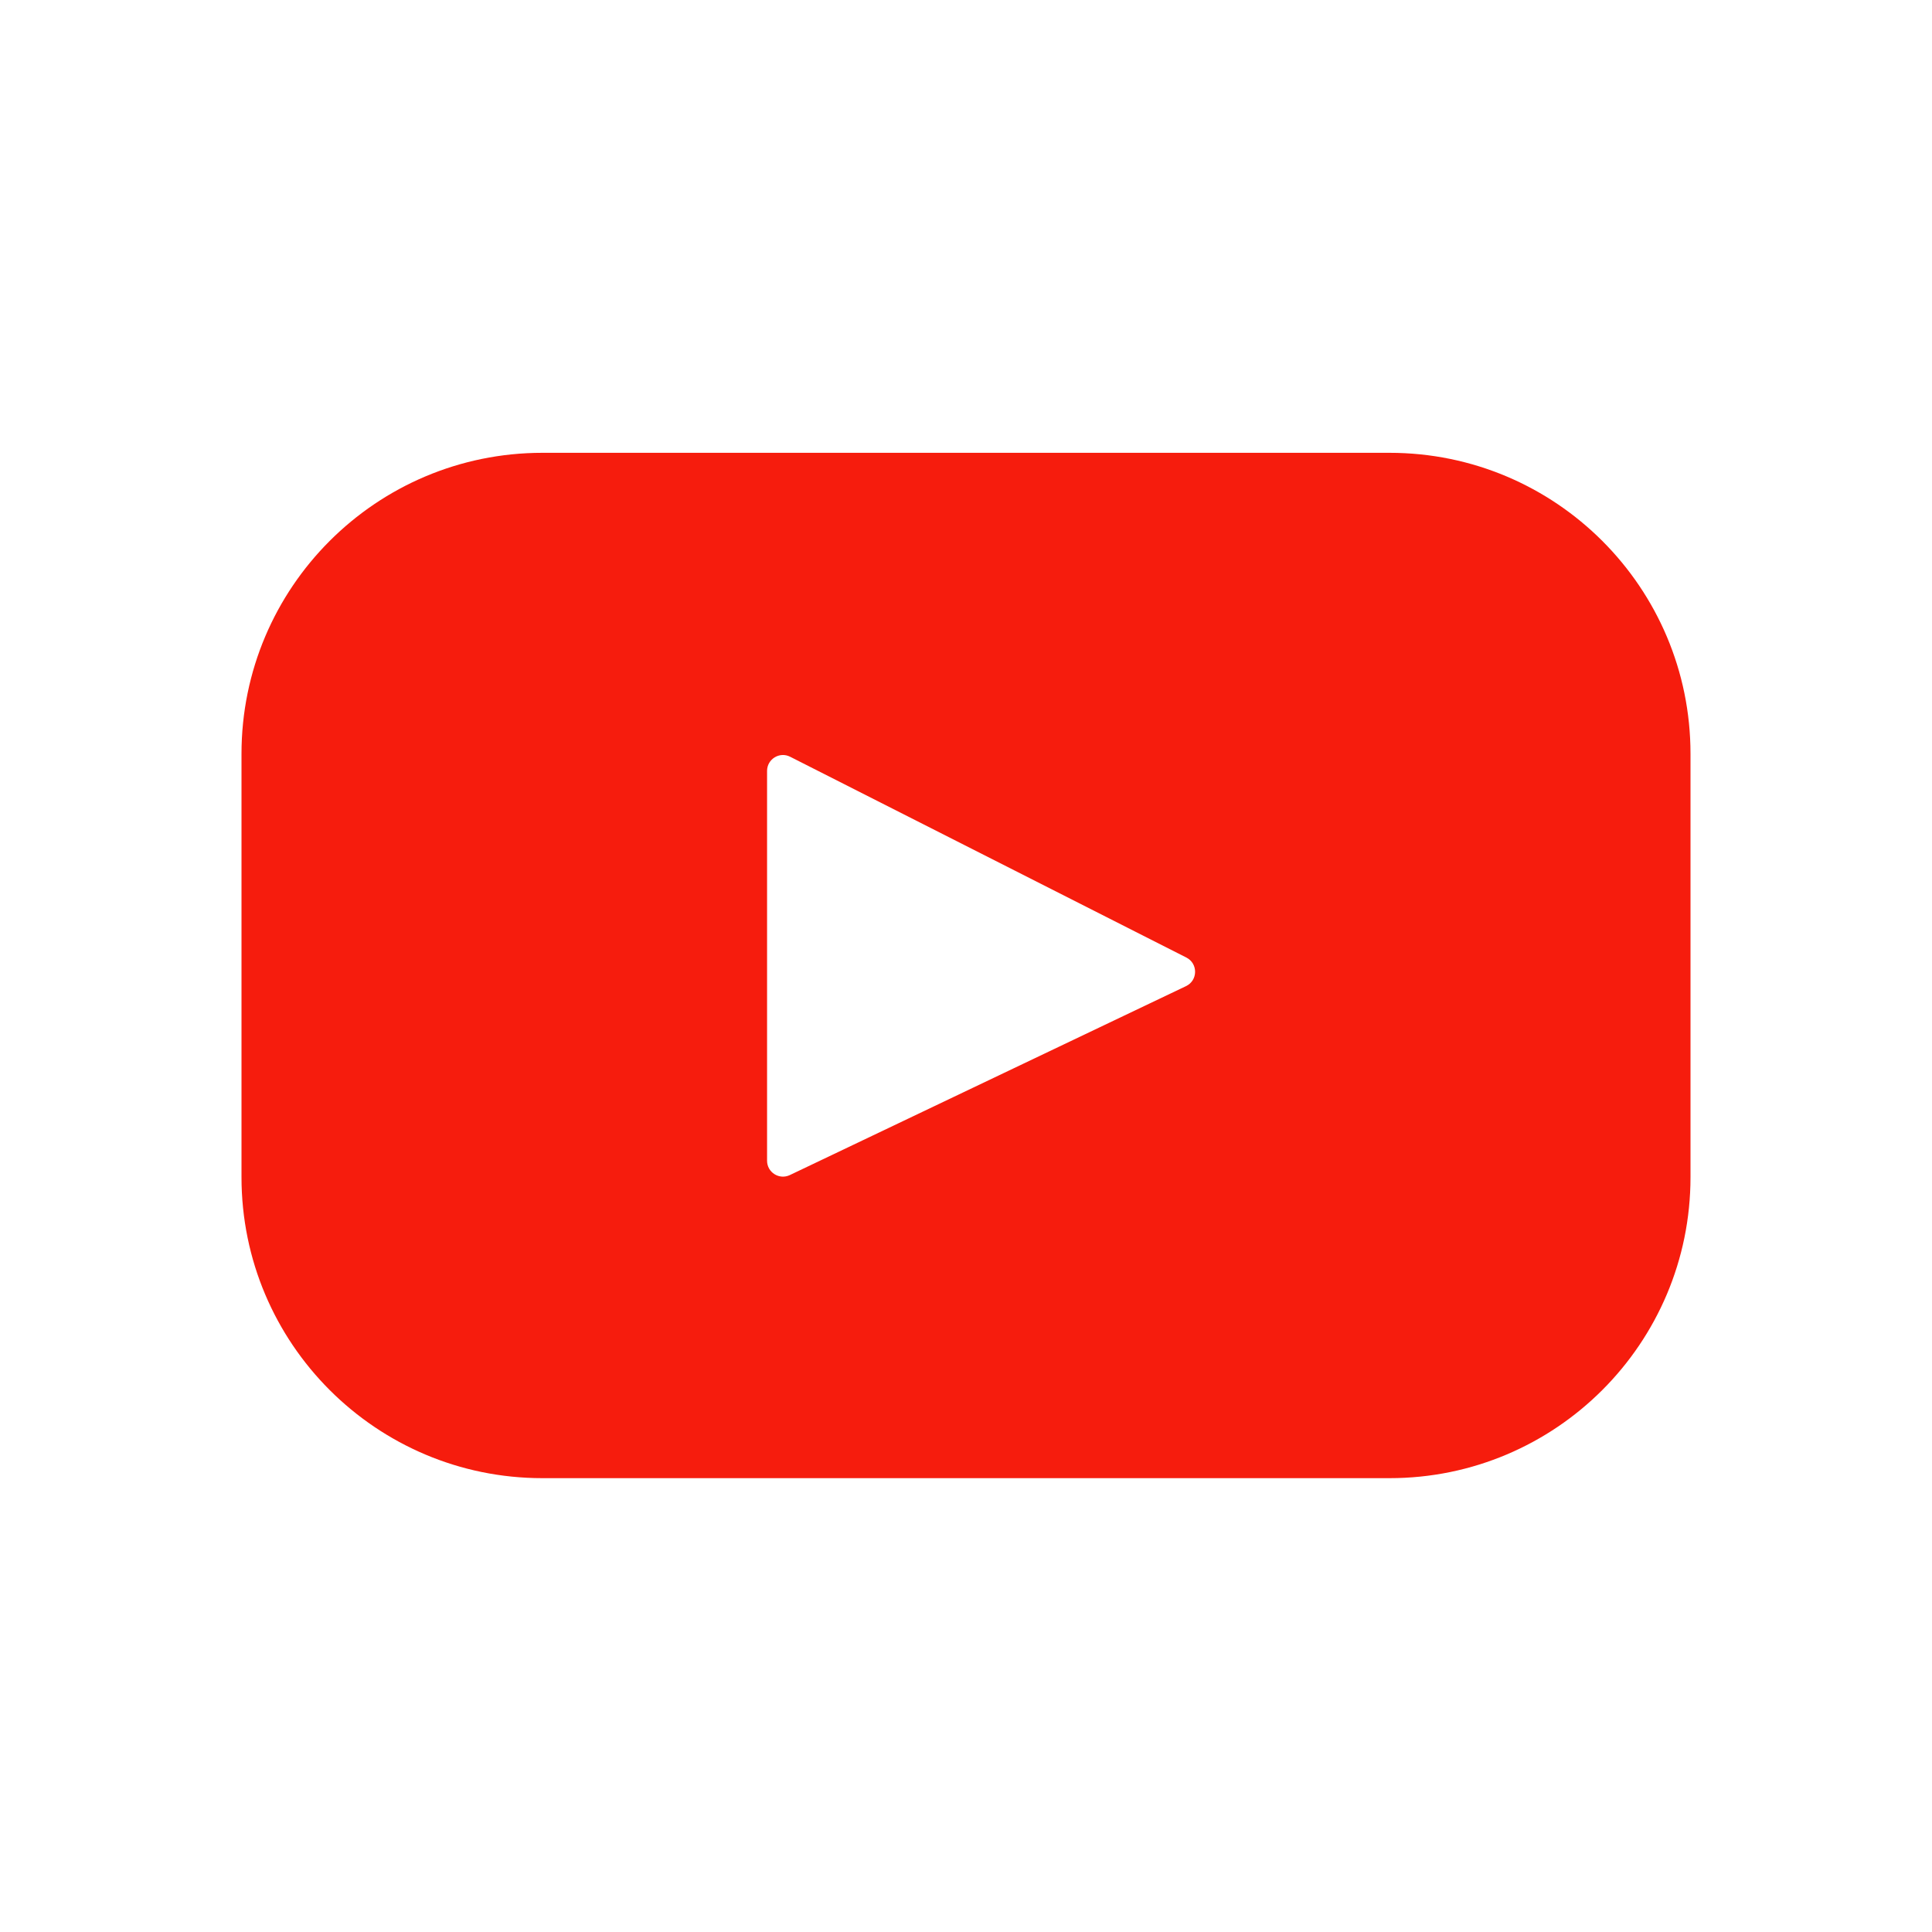
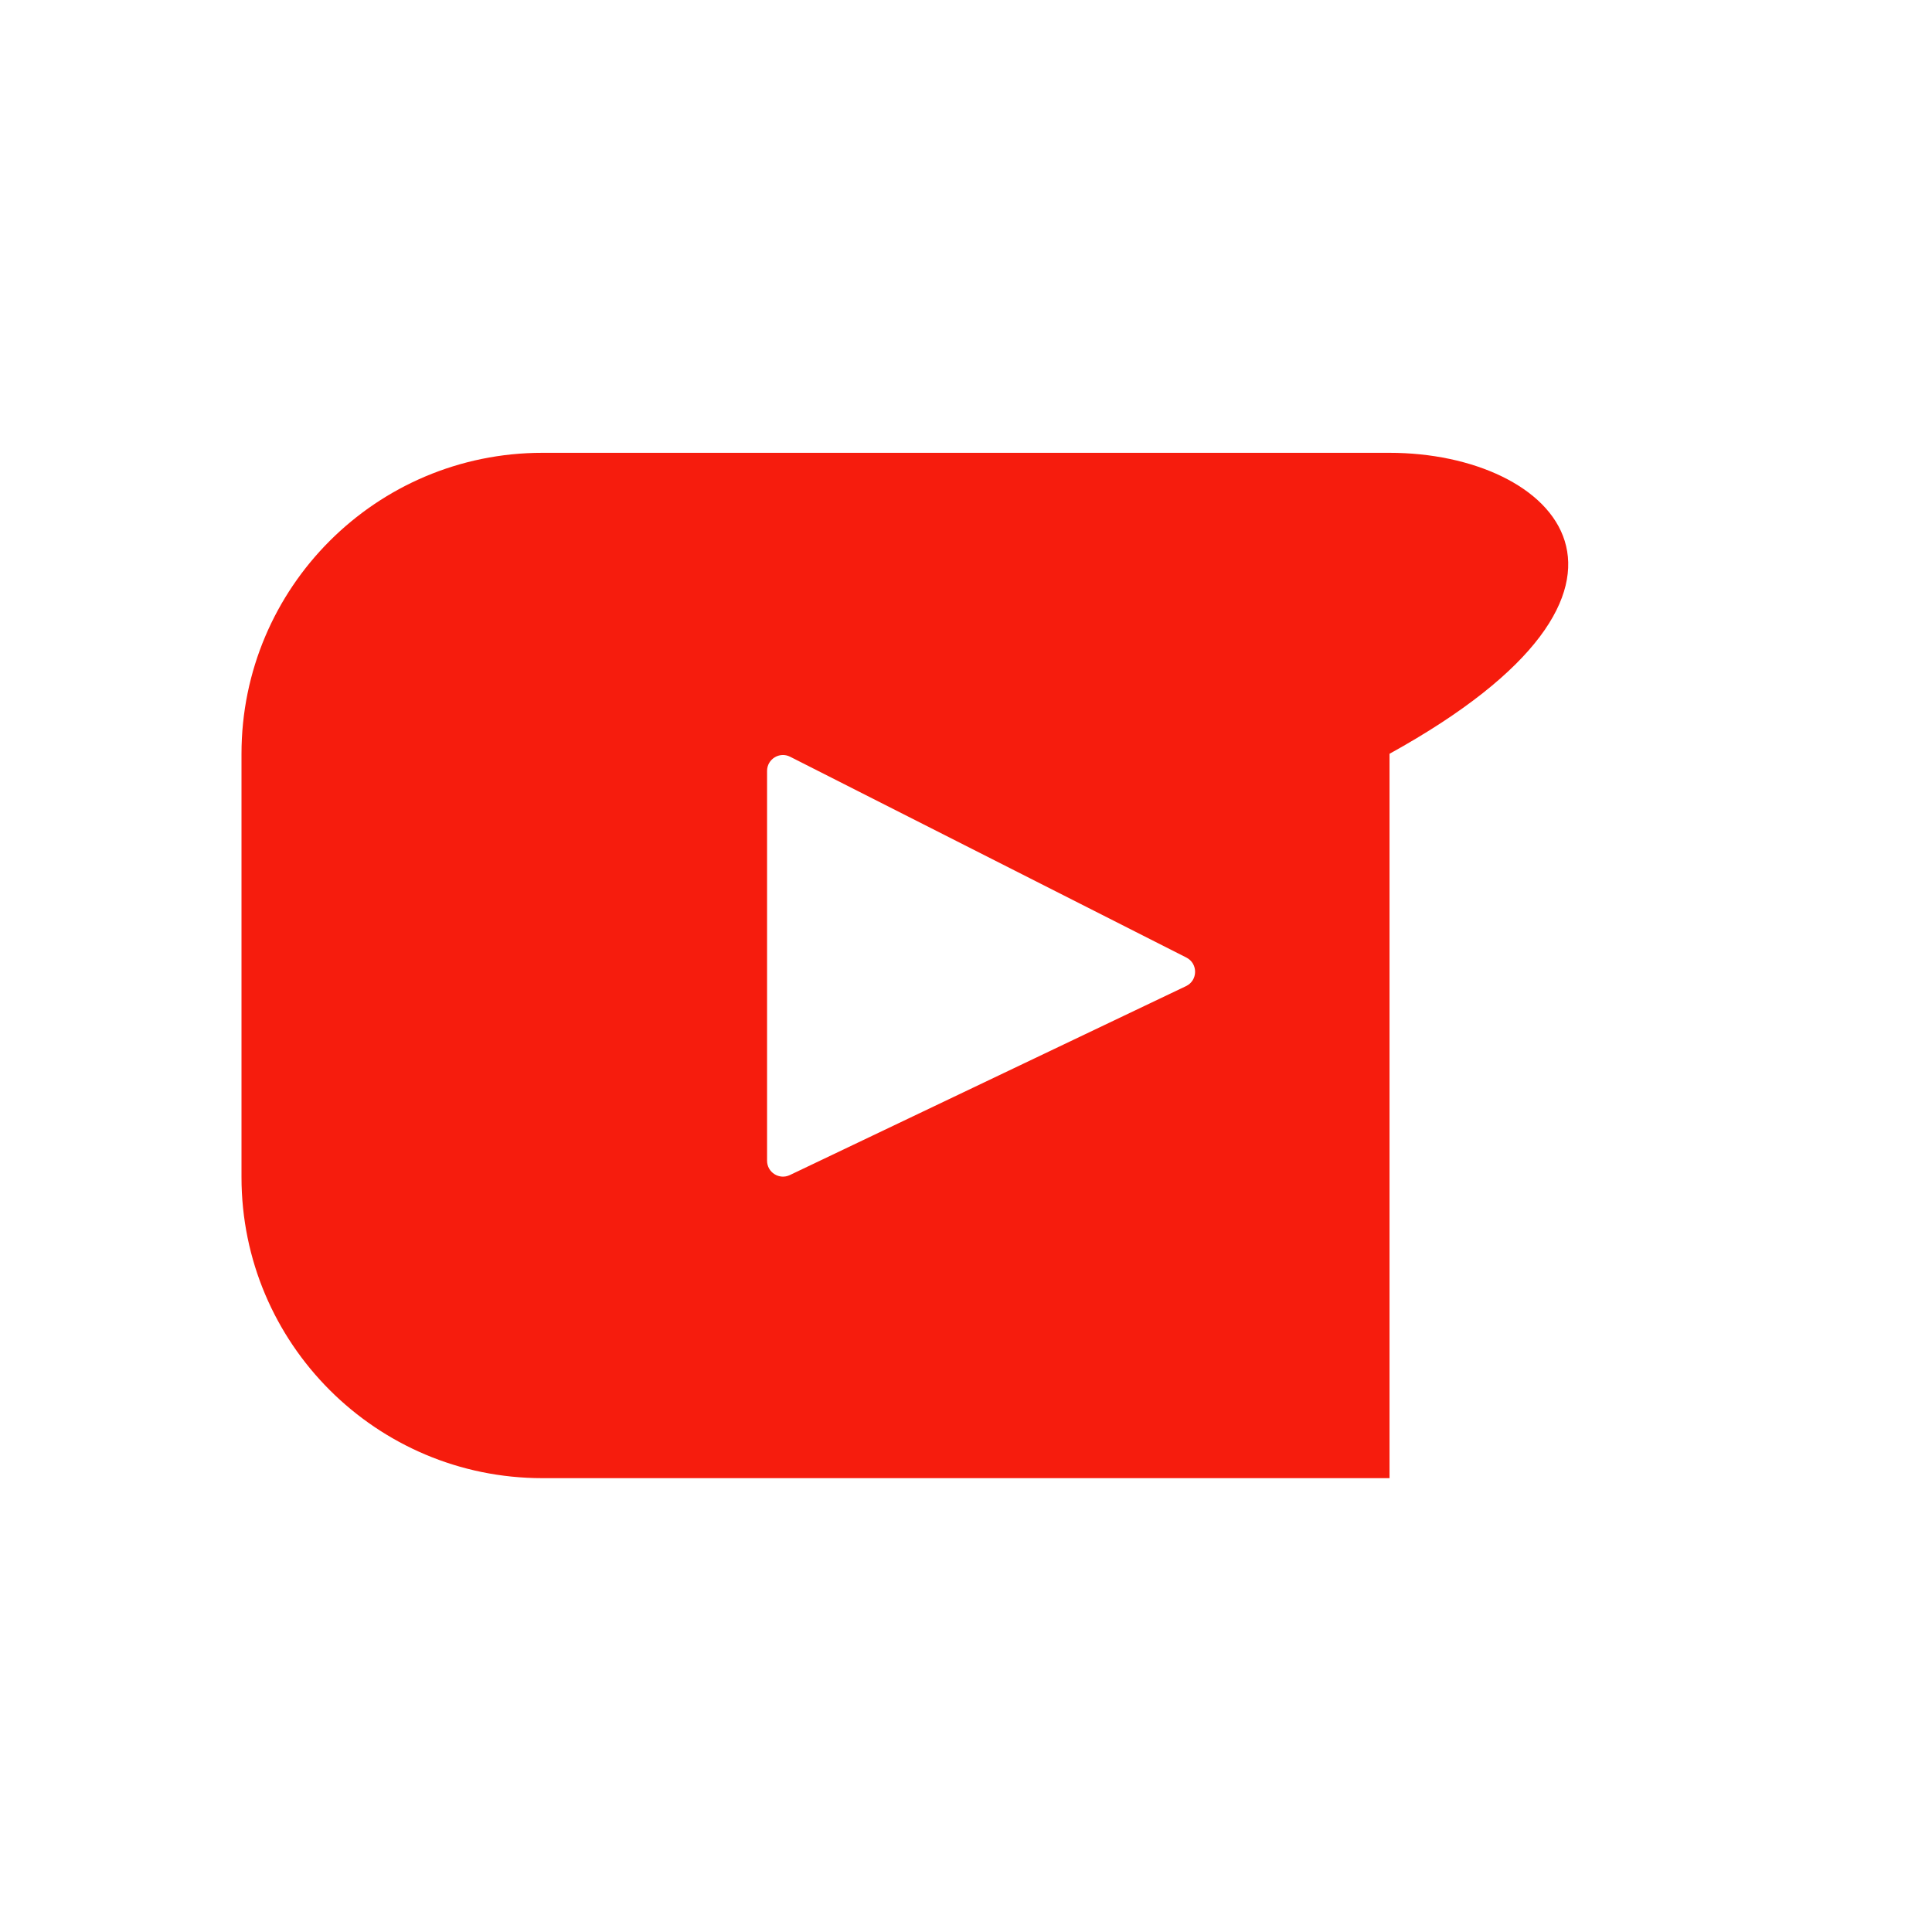
<svg xmlns="http://www.w3.org/2000/svg" width="32" height="32" viewBox="0 0 32 32" fill="none">
-   <path d="M23.015 7.5H8.984C6.232 7.5 4 9.732 4 12.485V19.498C4 22.251 6.232 24.483 8.984 24.483H23.015C25.768 24.483 28 22.251 28 19.498V12.485C28 9.732 25.768 7.5 23.015 7.5ZM19.645 16.333L13.082 19.463C12.907 19.546 12.705 19.419 12.705 19.225V12.769C12.705 12.573 12.912 12.445 13.087 12.534L19.65 15.86C19.845 15.959 19.842 16.239 19.645 16.333Z" fill="#F61C0D" />
+   <path d="M23.015 7.5H8.984C6.232 7.5 4 9.732 4 12.485V19.498C4 22.251 6.232 24.483 8.984 24.483H23.015V12.485C28 9.732 25.768 7.5 23.015 7.5ZM19.645 16.333L13.082 19.463C12.907 19.546 12.705 19.419 12.705 19.225V12.769C12.705 12.573 12.912 12.445 13.087 12.534L19.65 15.86C19.845 15.959 19.842 16.239 19.645 16.333Z" fill="#F61C0D" />
</svg>